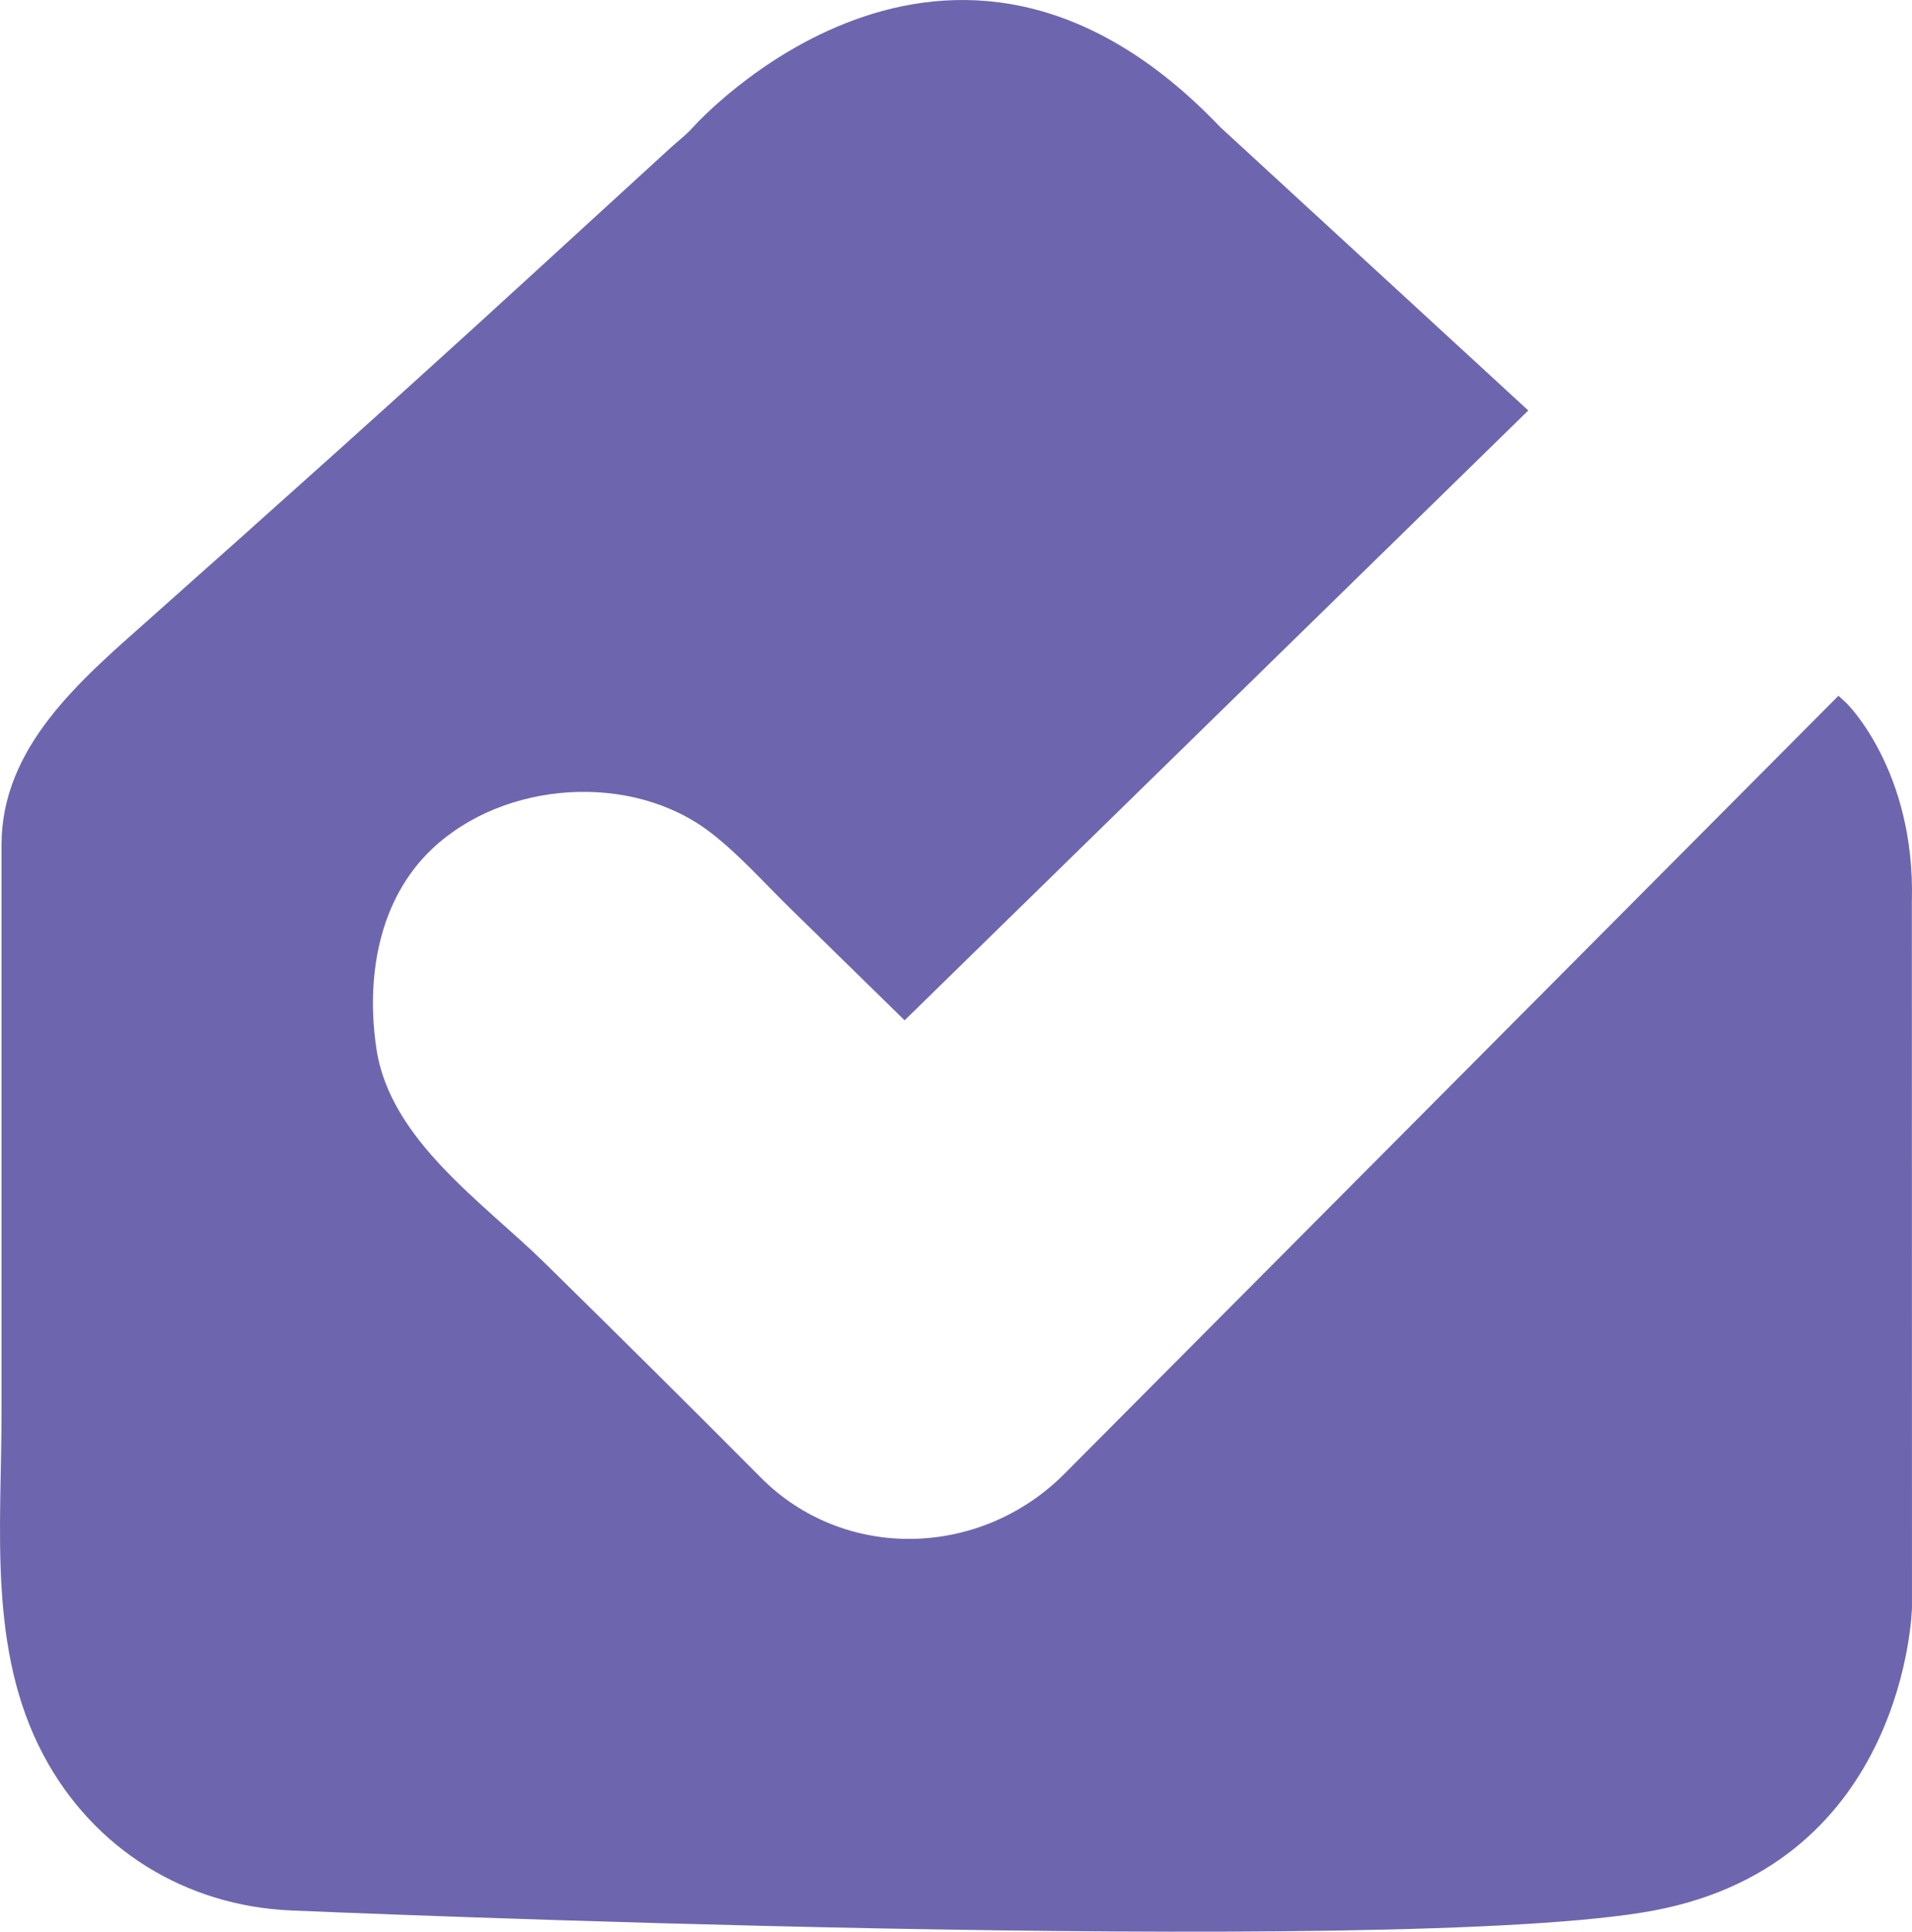
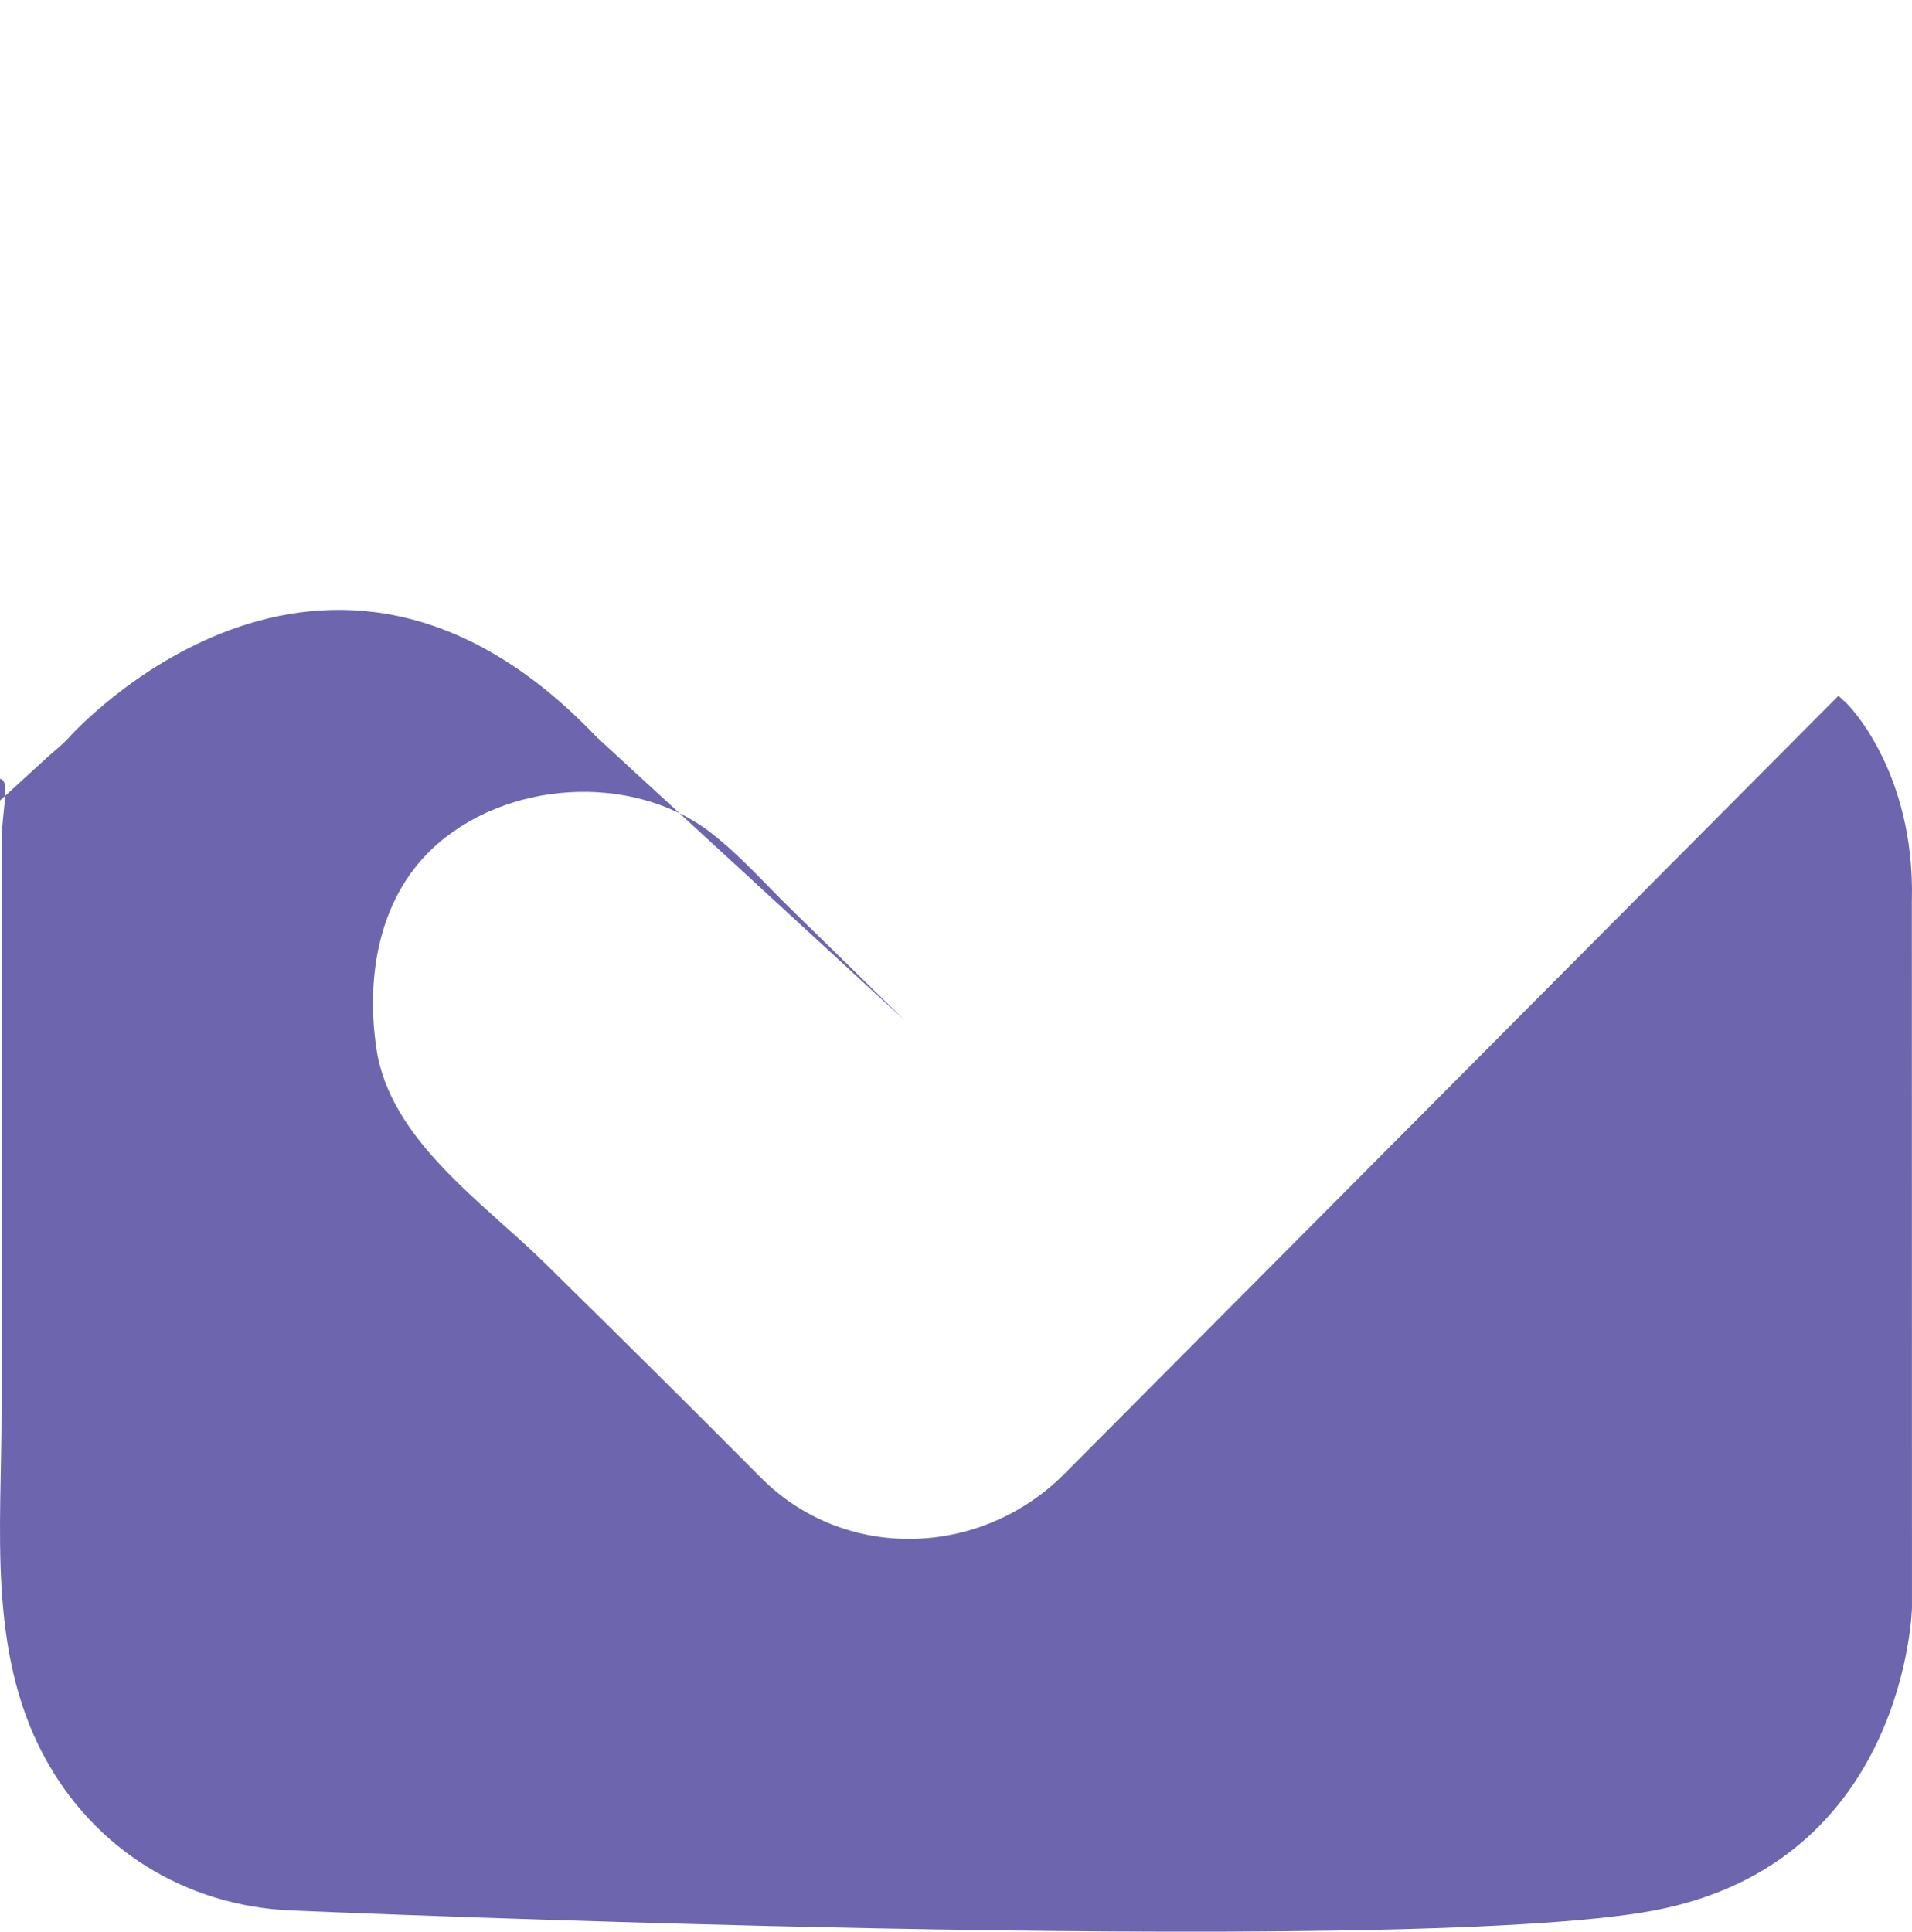
<svg xmlns="http://www.w3.org/2000/svg" viewBox="0 0 1124.51 1136.01" width="1124.51" height="1136.01">
  <defs>
    <style>.d{fill:#6d66ae;}</style>
  </defs>
  <g id="a" />
  <g id="b">
    <g id="c">
-       <path class="d" d="M1124.44,529.77c1.97-76.81-38.4-116.19-38.4-116.19l-4.78-4.4c-85.75,86.19-454.39,456.71-455.14,457.47-49.58,49.83-129.65,51.69-178.7,2.27-42.03-42.34-84.45-84.28-126.98-126.11-36.12-35.52-91.02-72.37-99.04-125.94-6.23-41.61,.96-87.59,32.74-117.64,42.55-40.24,117.59-45.35,163.96-9.48,16.82,13.01,31.49,29.62,46.68,44.48,22.42,21.94,44.83,43.88,67.25,65.82L898.84,241.4l-181.08-166.56c-160.5-168.38-310.18,0-310.18,0-3.98,4.48-9.08,8.31-13.49,12.35-28.37,25.98-56.75,51.95-85.12,77.93-73.65,67.42-147.97,133.98-222.63,200.29C47.14,400.24,.9,439.39,.9,496.78v334.3c0,67.41-8.15,139.3,24.64,201.06,29.43,55.43,83.64,88.74,145.71,91.41,.77,.03,652.94,28.05,801.54,0,148.69-28.06,151.71-178.23,151.71-178.23l-.07-415.54Z" />
+       <path class="d" d="M1124.44,529.77c1.97-76.81-38.4-116.19-38.4-116.19l-4.78-4.4c-85.75,86.19-454.39,456.71-455.14,457.47-49.58,49.83-129.65,51.69-178.7,2.27-42.03-42.34-84.45-84.28-126.98-126.11-36.12-35.52-91.02-72.37-99.04-125.94-6.23-41.61,.96-87.59,32.74-117.64,42.55-40.24,117.59-45.35,163.96-9.48,16.82,13.01,31.49,29.62,46.68,44.48,22.42,21.94,44.83,43.88,67.25,65.82l-181.08-166.56c-160.5-168.38-310.18,0-310.18,0-3.98,4.48-9.08,8.31-13.49,12.35-28.37,25.98-56.75,51.95-85.12,77.93-73.65,67.42-147.97,133.98-222.63,200.29C47.14,400.24,.9,439.39,.9,496.78v334.3c0,67.41-8.15,139.3,24.64,201.06,29.43,55.43,83.64,88.74,145.71,91.41,.77,.03,652.94,28.05,801.54,0,148.69-28.06,151.71-178.23,151.71-178.23l-.07-415.54Z" />
    </g>
  </g>
</svg>